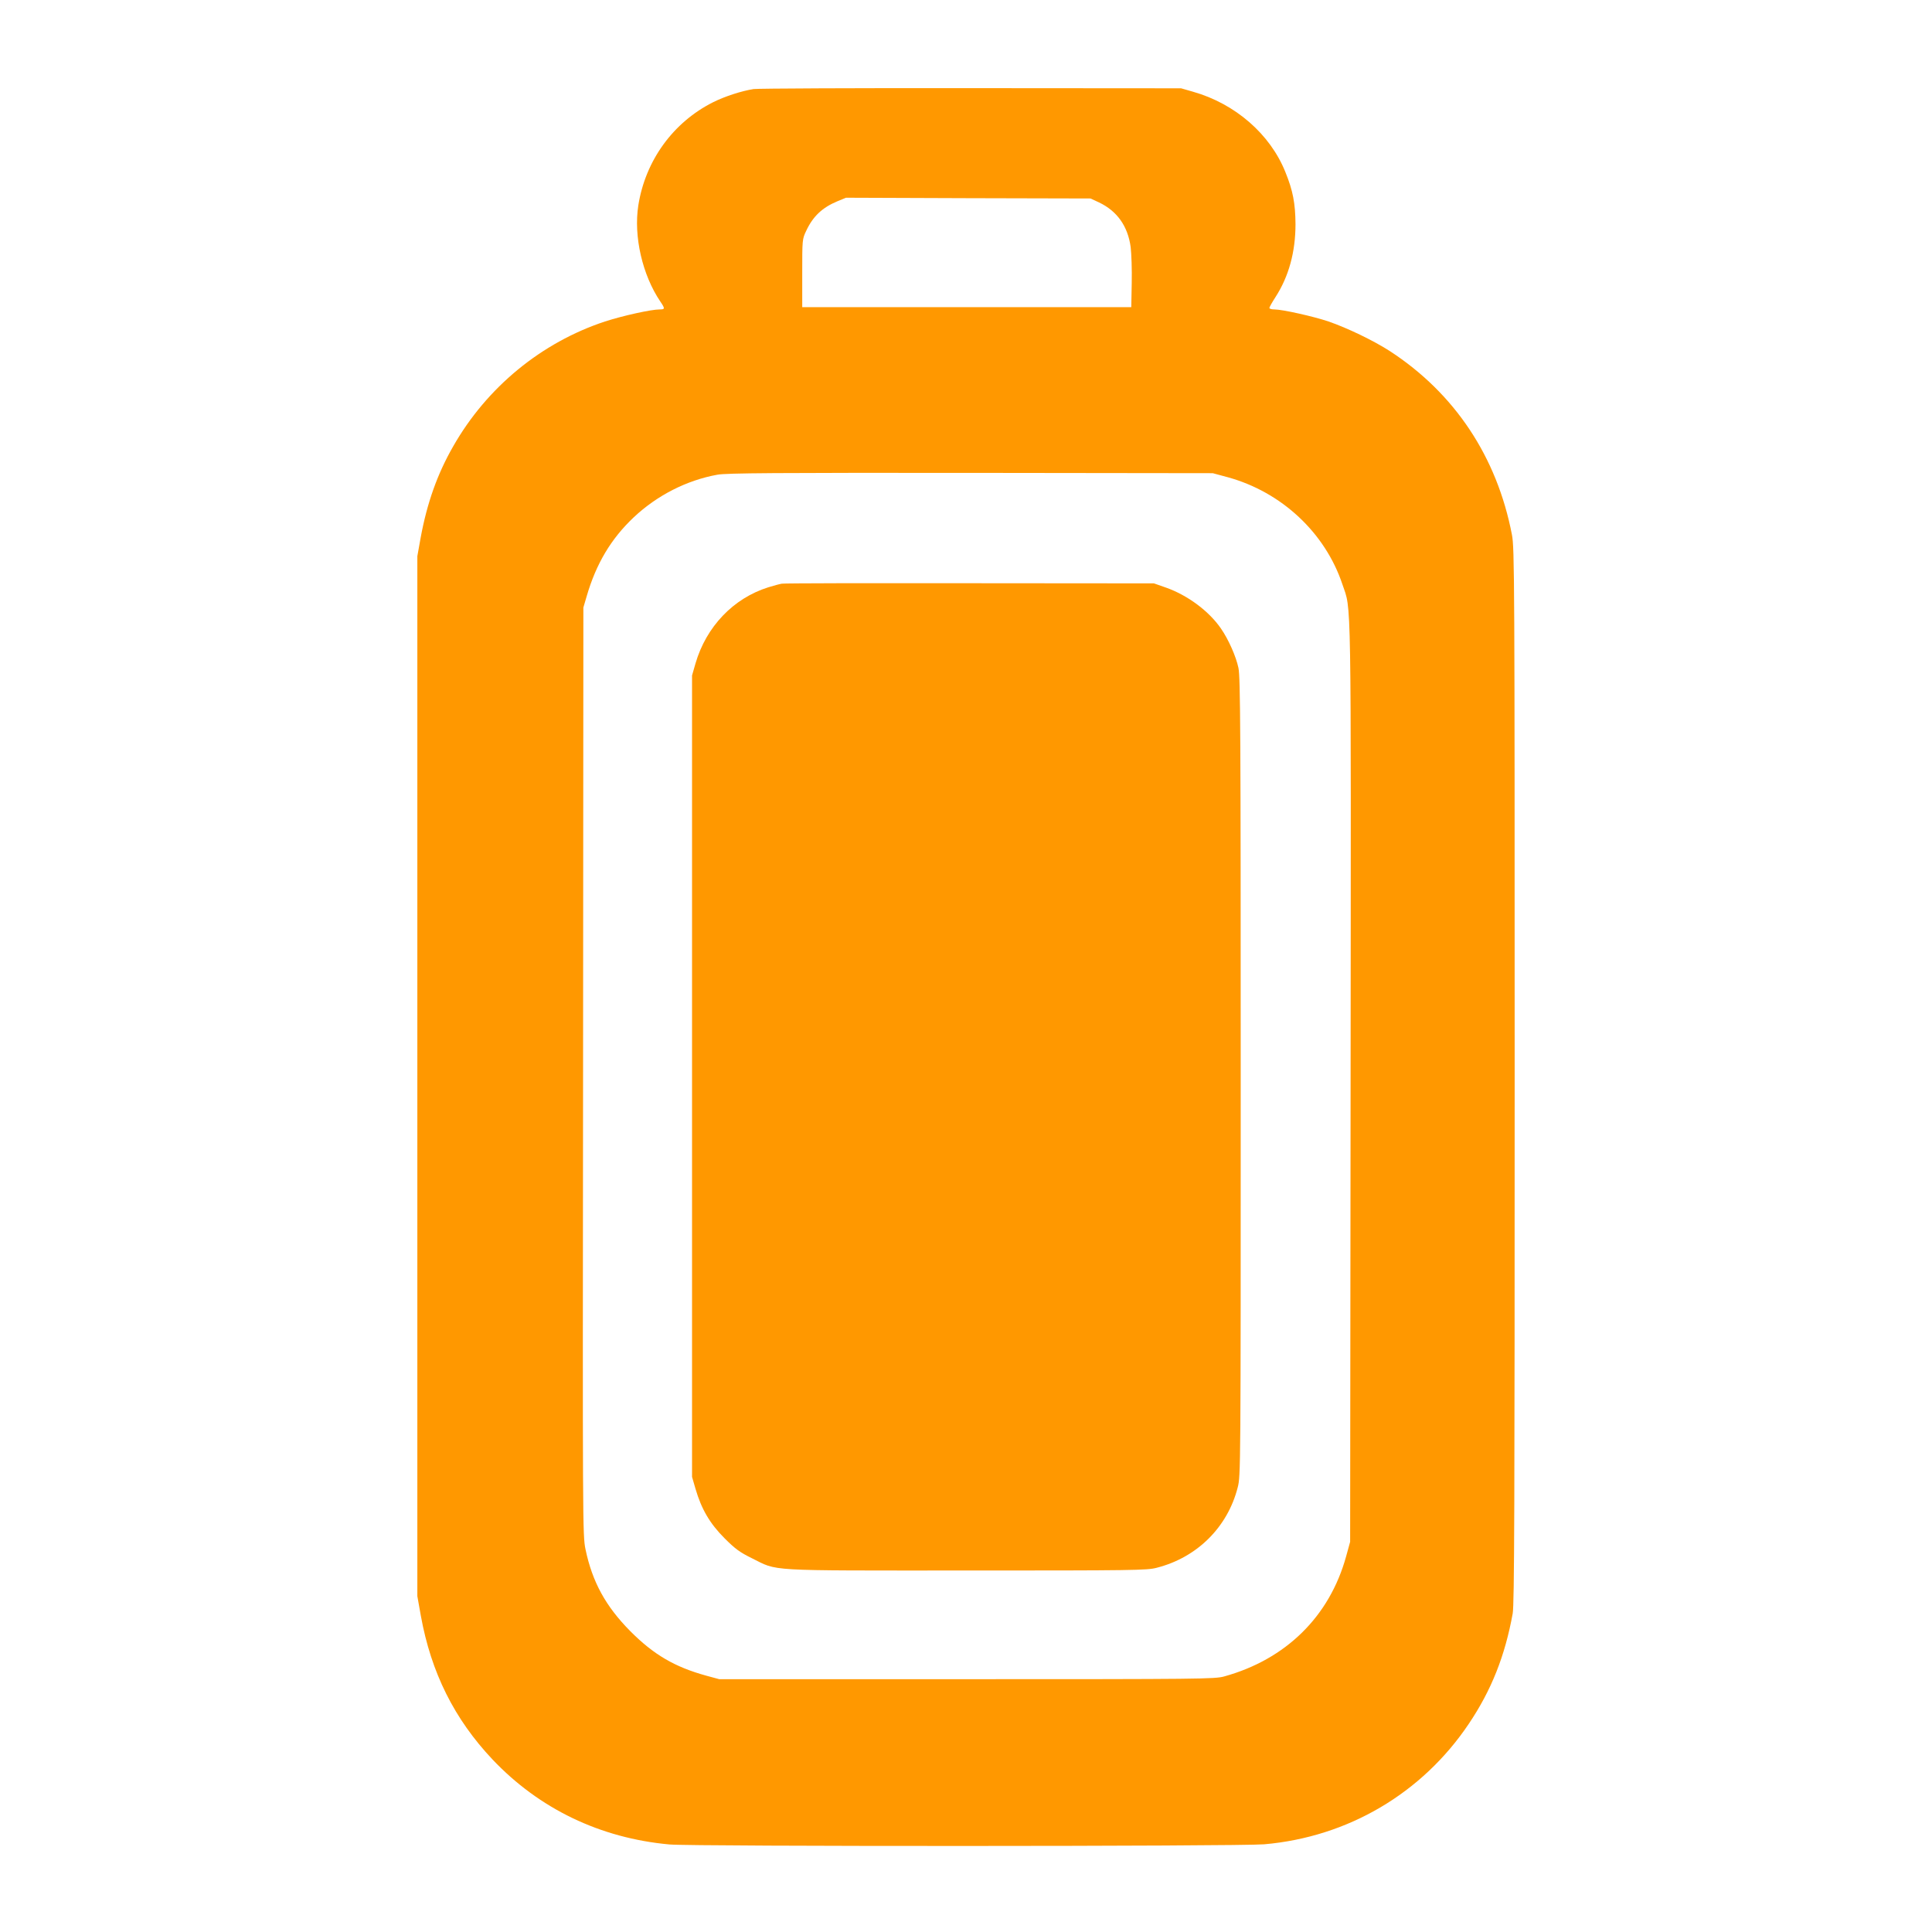
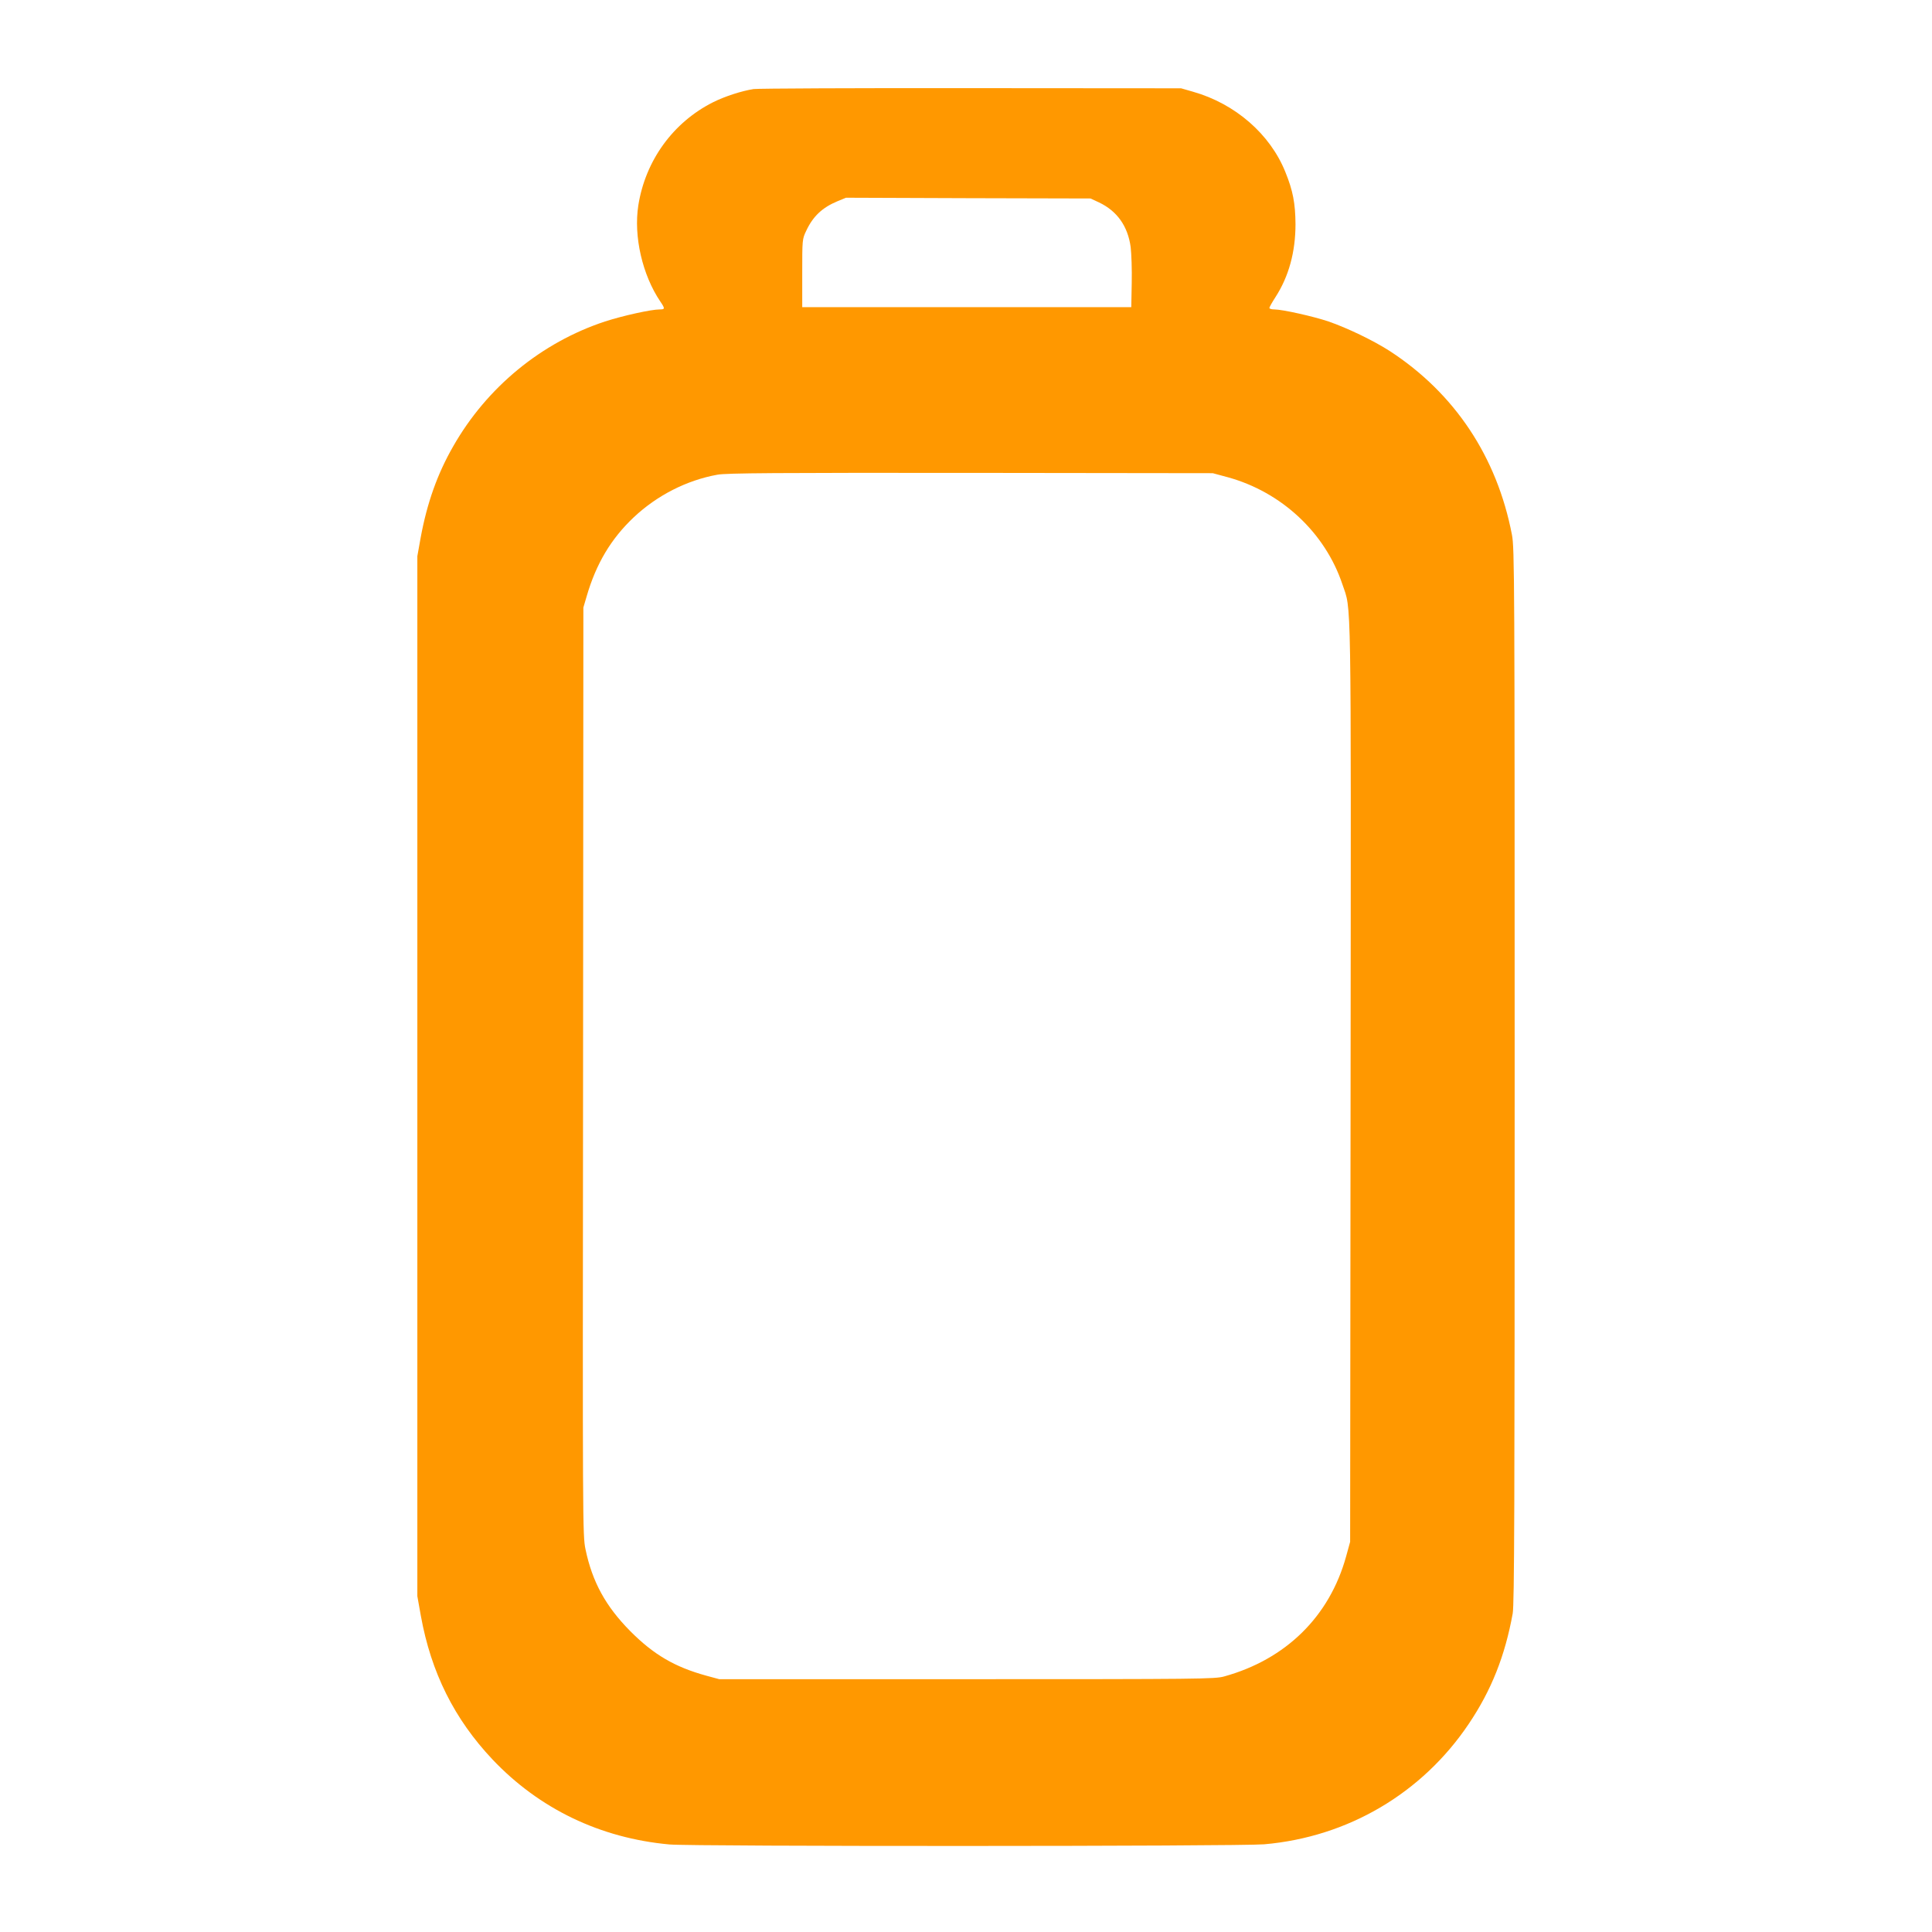
<svg xmlns="http://www.w3.org/2000/svg" version="1.0" width="1280pt" height="1280pt" viewBox="0 0 1280 1280" preserveAspectRatio="xMidYMid meet">
  <g transform="translate(0,1280) scale(0.1,-0.1)" fill="#ff9800" stroke="none">
    <path d="M4993 12210 c-78 -12 -190 -48 -268 -87 -265 -133 -449 -386 -496 -684 -32 -205 27 -461 146 -637 32 -47 31 -52 -4 -52 -57 0 -246 -42 -363 -80 -421 -139 -783 -436 -1006 -828 -105 -183 -173 -376 -215 -604 l-22 -123 0 -3445 0 -3445 23 -129 c68 -377 222 -685 475 -953 310 -327 713 -521 1172 -563 153 -14 3778 -13 3940 1 555 48 1047 338 1356 798 150 223 240 450 291 731 11 62 13 692 13 3565 0 3298 -1 3495 -18 3582 -99 516 -379 937 -809 1217 -107 69 -281 153 -406 196 -100 34 -307 80 -359 80 -18 0 -33 4 -33 10 0 5 18 37 40 71 89 138 133 300 133 484 -1 138 -17 222 -67 345 -101 252 -333 453 -611 532 l-80 23 -1390 1 c-764 1 -1413 -2 -1442 -6z m2288 -751 c120 -57 191 -157 210 -296 5 -43 9 -150 7 -238 l-3 -160 -1090 0 -1090 0 0 225 c0 221 0 226 26 280 45 97 107 155 208 197 l56 23 810 -3 810 -2 56 -26z m854 -1821 c356 -98 645 -368 759 -710 60 -179 57 25 54 -3303 l-3 -3040 -27 -98 c-110 -397 -399 -681 -808 -794 -61 -17 -158 -18 -1705 -18 l-1640 0 -85 23 c-211 58 -350 140 -505 296 -163 165 -251 326 -296 542 -19 92 -19 151 -16 3166 l2 3073 22 75 c63 216 161 380 311 522 155 146 351 246 555 283 58 11 392 13 1677 12 l1605 -2 100 -27z" />
-     <path d="M5180 8933 c-14 -2 -54 -13 -90 -24 -232 -73 -411 -261 -482 -504 l-23 -80 0 -2655 0 -2655 23 -79 c39 -134 95 -230 192 -327 71 -71 101 -93 180 -132 179 -88 70 -82 1420 -82 1106 0 1200 1 1263 18 268 68 470 269 537 532 20 77 20 107 20 2719 0 2290 -2 2650 -15 2711 -16 76 -66 189 -116 261 -79 115 -220 220 -364 271 l-80 28 -1220 1 c-671 1 -1231 0 -1245 -3z" />
  </g>
</svg>